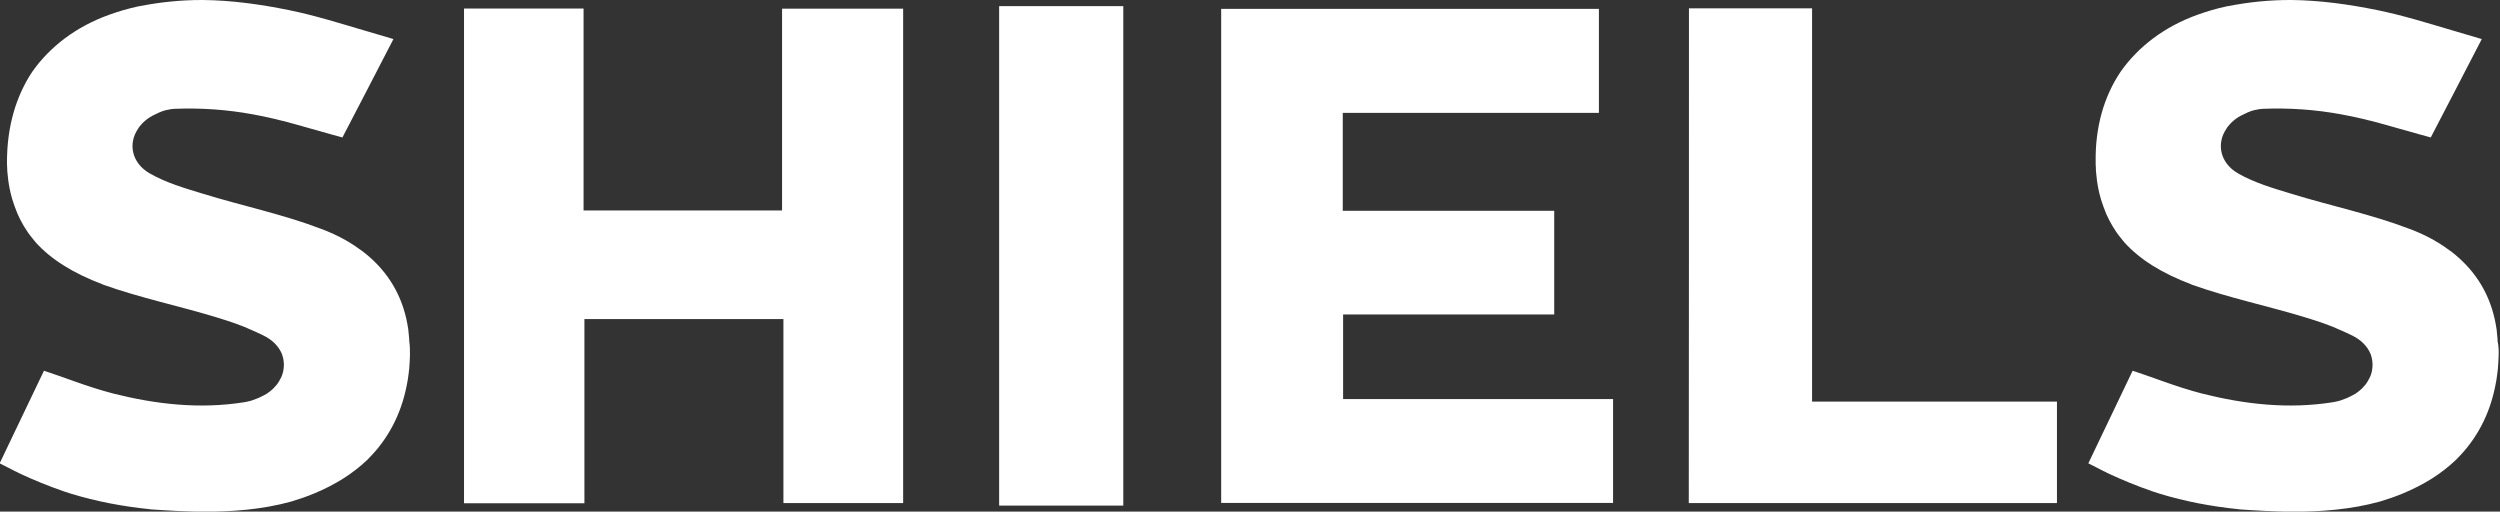
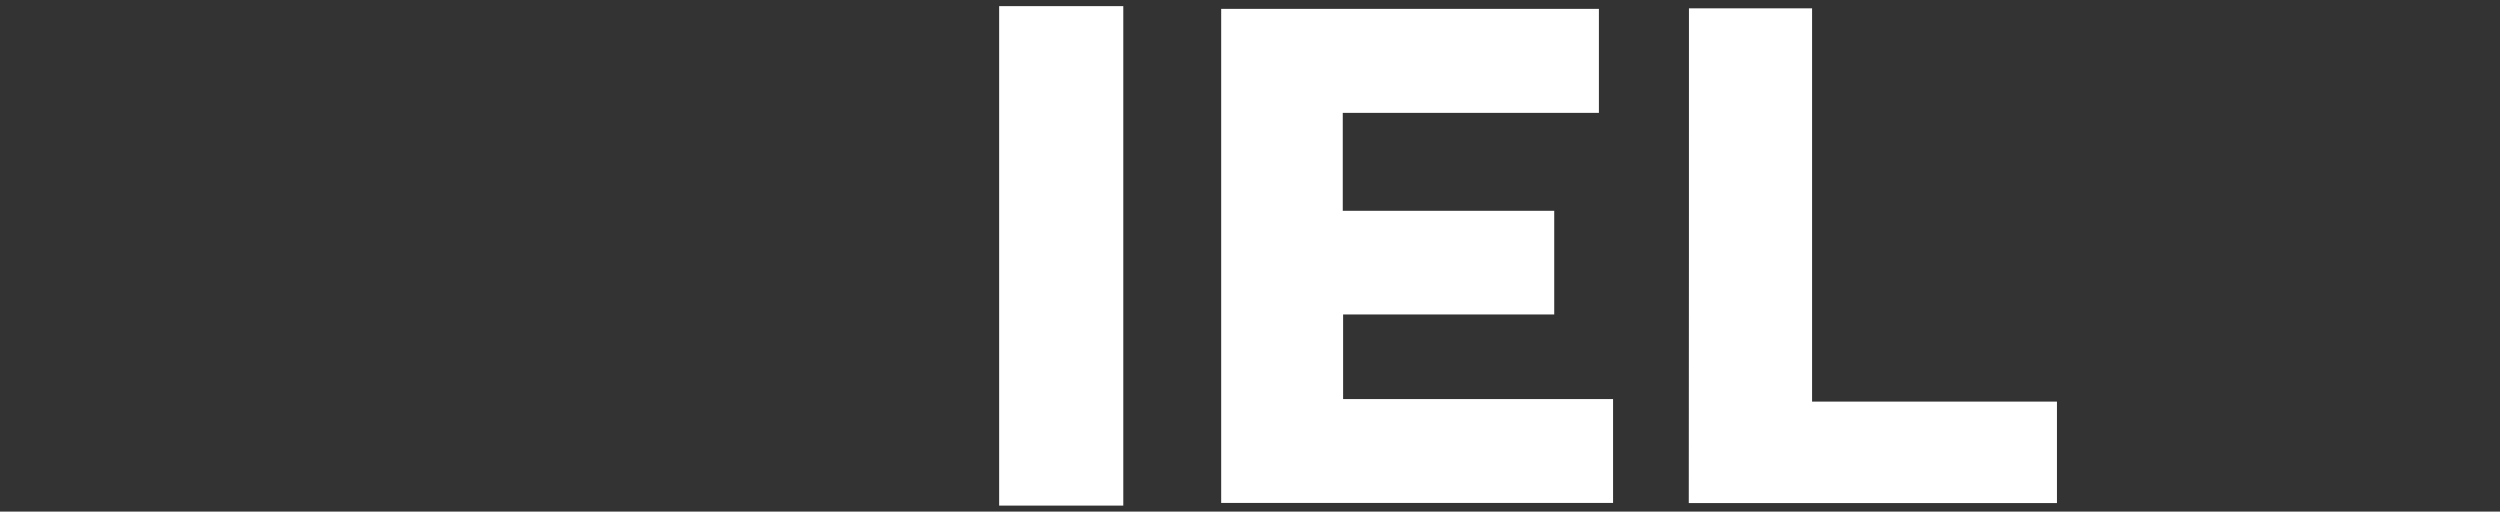
<svg xmlns="http://www.w3.org/2000/svg" version="1.1" id="Layer_1" x="0px" y="0px" viewBox="0 0 1466 300" style="enable-background:new 0 0 1466 300;" xml:space="preserve">
  <rect x="0" y="0" width="1466" height="300" fill="#333333" stroke="none" />
  <style type="text/css">
	.st0{fill:#FFFFFF;}
</style>
-   <path class="st0" d="M272.1,5c23.3,0,46.1,0,70.1,0c0,39.3,0,78.5,0,118.4c39.1,0,77.1,0,116.4,0c0-39.2,0-78.4,0-118.3  c24.3,0,47.3,0,71,0c0,96.6,0,192.8,0,289.9c-23,0-46.1,0-70.2,0c0-35.5,0-71.3,0-107.9c-39.3,0-77.5,0-116.7,0c0,35.6,0,71.4,0,108  c-23.9,0-46.9,0-70.6,0C272.1,198.6,272.1,102.4,272.1,5z" />
  <path class="st0" d="M787.6,234c27.1,0,53.5,0,79.8,0c26,0,52,0,78.5,0c0,20.7,0,40.3,0,60.9c-76.4,0-152.8,0-229.8,0  c0-96.4,0-192.7,0-289.7c73.9,0,147.4,0,221.5,0c0,20.2,0,40.1,0,61c-50.1,0-99.9,0-150.2,0c0,19.4,0,37.8,0,57.4  c41.1,0,82.2,0,124,0c0,20.8,0,40.3,0,60.8c-41.3,0-82.2,0-123.8,0C787.6,201.1,787.6,216.8,787.6,234z" />
-   <path class="st0" d="M240.4,208.5c0,0.8-0.1,1.6-0.1,2.4c0,0.6-0.1,1.2-0.1,1.9c-0.1,2.2-0.3,4.4-0.6,6.5c0,0,0,0,0,0  c-0.2,1.2-0.3,2.3-0.5,3.5c-0.2,1.2-0.4,2.4-0.7,3.7c-3.3,16.6-10.9,31-22.3,42.4c-0.3,0.4-0.7,0.7-1,1  c-8.3,7.9-18.5,14.3-30.7,19.4c-4.5,1.9-9,3.4-13.6,4.8c-17,4.7-34.5,6-52.3,6h-0.6c-9.8-0.2-19.6-0.7-29.4-1.4  c-0.2,0-0.4,0-0.6-0.1c-15.8-1.6-31.2-4.5-46.3-9.1c-0.2-0.1-0.4-0.1-0.6-0.2c-1.1-0.4-2.3-0.7-3.4-1.1c-9-3.1-17.9-6.7-26.8-10.9  c-0.1-0.1-0.2-0.1-0.3-0.2c-0.6-0.3-1.1-0.6-1.7-0.8c-2.8-1.4-5.5-2.9-9-4.6c3.3-6.9,6.5-13.6,9.7-20.3c0.1-0.1,0.1-0.2,0.2-0.4  c5.2-11,10.4-21.8,15.6-32.6c0.2-0.3,0.3-0.7,0.5-1c6,2,11.9,4.1,17.8,6.2c7.6,2.7,15.2,5.2,22.9,7.2c25.1,6.3,50.6,9.2,76.5,5.1  c1.3-0.2,2.7-0.5,4.1-0.9c0.4-0.1,0.8-0.2,1.2-0.4c2.2-0.7,4.3-1.6,6.3-2.7c0.6-0.3,1.2-0.7,1.8-1c0.2-0.2,0.5-0.3,0.7-0.5  c0.4-0.3,0.7-0.5,1.1-0.8c0.4-0.3,0.9-0.7,1.2-1c0.3-0.3,0.7-0.6,1-0.9c0.6-0.6,1.1-1.2,1.6-1.8c0.2-0.2,0.4-0.5,0.6-0.7  c0.1-0.2,0.2-0.3,0.3-0.5c0.1-0.1,0.2-0.2,0.2-0.3c0.2-0.3,0.4-0.6,0.6-0.9c0.1-0.1,0.1-0.2,0.1-0.2c0.2-0.3,0.3-0.5,0.4-0.8  c0-0.1,0.1-0.1,0.1-0.1c0-0.1,0.1-0.2,0.1-0.2c0-0.1,0.1-0.1,0.1-0.2c0.2-0.4,0.4-0.8,0.6-1.2c0.2-0.5,0.4-0.9,0.5-1.4  c0.4-1,0.6-2.1,0.7-3.2c0-0.1,0-0.1,0-0.2c0,0,0,0,0,0c0.1-0.4,0.1-0.7,0.1-1.1c0.1-0.7,0.1-1.5,0-2.2c0-0.4-0.1-0.7-0.1-1.1  c-0.1-0.7-0.2-1.4-0.4-2.1c-0.1-0.3-0.1-0.5-0.2-0.7c-0.1-0.3-0.1-0.5-0.2-0.7c-0.1-0.4-0.3-0.7-0.4-1c0-0.1-0.1-0.1-0.1-0.2  c-0.2-0.4-0.3-0.7-0.5-1c-0.6-1.1-1.2-2.1-2.1-3.1c-1.6-2-3.7-3.7-6.3-5.2c-1.7-0.9-3.4-1.8-5.1-2.5c-0.8-0.4-1.6-0.8-2.4-1.1  c-6.8-3.2-14.1-5.6-21.3-7.8c-22.2-6.8-45.1-11.5-66.9-19.3c-0.1,0-0.1,0-0.1-0.1c-17.5-6.6-30.4-14.7-39.5-24.8  c0-0.1-0.1-0.1-0.1-0.2c-0.5-0.5-0.9-1.1-1.4-1.7c-0.4-0.5-0.9-1.1-1.3-1.6c-0.6-0.7-1.1-1.5-1.7-2.3c-1.6-2.3-3-4.7-4.3-7.2  c-0.4-0.8-0.8-1.7-1.2-2.5c-0.4-0.8-0.8-1.7-1.1-2.6c-0.4-0.9-0.7-1.7-1-2.6c-0.3-0.9-0.6-1.7-0.9-2.6c-0.4-1.1-0.7-2.2-1-3.3  c-0.2-0.8-0.4-1.5-0.6-2.3c-0.4-1.6-0.7-3.3-1-5c-0.1-0.7-0.2-1.4-0.3-2.1c-0.1-0.3-0.1-0.5-0.1-0.8c-0.1-0.9-0.2-1.8-0.3-2.7  c-0.2-1.5-0.3-2.9-0.3-4.4c-0.1-1-0.1-2.1-0.1-3.2C4.1,74.6,9.2,56.7,18.9,42.1c0,0,0,0,0,0c10.4-14.8,25.8-26.5,45-33.4  c5.5-2,11-3.6,16.5-4.8c0.5-0.1,1-0.3,1.5-0.3c12.2-2.4,24.4-3.6,36.4-3.6h0.8c16.7,0.2,33.5,2.5,50.2,5.9  c14.8,3,29.2,7.5,44.1,11.9c5.7,1.7,11.4,3.4,17.3,5.1c-0.2,0.3-0.4,0.7-0.5,1c-10.5,20.4-20,38.6-29.4,56.7  c-4.8-1.3-9.6-2.6-14.3-4c-1.6-0.5-3.1-0.9-4.7-1.3c-2.5-0.7-5-1.4-7.4-2.1c-2.2-0.6-4.4-1.2-6.6-1.8c-1.1-0.3-2.2-0.6-3.3-0.8  c-1.9-0.5-3.8-1-5.8-1.4c-0.3-0.1-0.6-0.2-0.8-0.2c-3.3-0.7-6.6-1.4-9.9-2c-14.8-2.7-29.9-3.8-45.4-3.2c-0.9,0-1.9,0.2-2.9,0.3  c-0.1,0-0.2,0-0.3,0.1c-2.6,0.3-5.3,1.3-7.8,2.6c-0.1,0-0.1,0.1-0.2,0.1c-0.5,0.2-1,0.5-1.5,0.7c-2.6,1.3-4.8,3-6.6,4.9  c-0.5,0.5-0.9,1-1.3,1.5c-0.4,0.5-0.8,1-1.1,1.6c-5.9,8.7-3.7,20.1,7.1,26.2c9.5,5.4,20.4,8.6,31,11.8c23,7.1,46.8,12,69.3,20.6  c5.1,1.9,9.9,4.1,14.3,6.6c3.7,2.1,7.1,4.4,10.2,6.7c13,10,21.8,23.1,25.5,39.6c0.4,1.8,0.7,3.5,1,5.4c0.1,0.5,0.2,1,0.2,1.6  c0.1,1,0.2,2,0.3,3c0.1,1,0.2,2,0.2,3C240.4,202.7,240.4,205.6,240.4,208.5z" />
  <path class="st0" d="M990.4,4.9c24,0,47.4,0,72.2,0c0,76.6,0,153,0,230.6c48.5,0,95.7,0,143.6,0c0,20.3,0,39.5,0,59.5  c-71.9,0-143.6,0-215.9,0C990.4,198.6,990.4,102.4,990.4,4.9z" />
  <path class="st0" d="M658.7,296.5c-24.5,0-48.3,0-72.8,0c0-97.6,0-195,0-292.9c24.1,0,48.1,0,72.8,0  C658.7,100.8,658.7,198.2,658.7,296.5z" />
-   <path class="st0" d="M1465.2,208.5c0,0.8-0.1,1.6-0.1,2.4c0,0.6-0.1,1.2-0.1,1.9c-0.1,2.2-0.3,4.4-0.6,6.5c0,0,0,0,0,0  c-0.2,1.2-0.3,2.3-0.5,3.5c-0.2,1.2-0.4,2.4-0.7,3.7c-3.3,16.6-10.9,31-22.3,42.4c-0.3,0.4-0.7,0.7-1,1  c-8.3,7.9-18.5,14.3-30.7,19.4c-4.5,1.9-9,3.4-13.6,4.8c-17,4.7-34.5,6-52.3,6h-0.6c-9.8-0.2-19.6-0.7-29.4-1.4  c-0.2,0-0.4,0-0.6-0.1c-15.8-1.6-31.2-4.5-46.3-9.1c-0.2-0.1-0.4-0.1-0.6-0.2c-1.1-0.4-2.3-0.7-3.4-1.1c-9-3.1-17.9-6.7-26.8-10.9  c-0.1-0.1-0.2-0.1-0.3-0.2c-0.6-0.3-1.1-0.6-1.7-0.8c-2.8-1.4-5.5-2.9-9-4.6c3.3-6.9,6.5-13.6,9.7-20.3c0.1-0.1,0.1-0.2,0.2-0.4  c5.2-11,10.4-21.8,15.6-32.6c0.2-0.3,0.3-0.7,0.5-1c6,2,11.9,4.1,17.8,6.2c7.6,2.7,15.2,5.2,22.9,7.2c25.1,6.3,50.6,9.2,76.5,5.1  c1.3-0.2,2.7-0.5,4.1-0.9c0.4-0.1,0.8-0.2,1.2-0.4c2.2-0.7,4.3-1.6,6.3-2.7c0.6-0.3,1.2-0.7,1.8-1c0.2-0.2,0.5-0.3,0.7-0.5  c0.4-0.3,0.7-0.5,1.1-0.8c0.4-0.3,0.9-0.7,1.2-1c0.3-0.3,0.7-0.6,1-0.9c0.6-0.6,1.1-1.2,1.6-1.8c0.2-0.2,0.4-0.5,0.6-0.7  c0.1-0.2,0.2-0.3,0.3-0.5c0.1-0.1,0.2-0.2,0.2-0.3c0.2-0.3,0.4-0.6,0.6-0.9c0.1-0.1,0.1-0.2,0.1-0.2c0.2-0.3,0.3-0.5,0.4-0.8  c0-0.1,0.1-0.1,0.1-0.1c0-0.1,0.1-0.2,0.1-0.2c0-0.1,0.1-0.1,0.1-0.2c0.2-0.4,0.4-0.8,0.6-1.2c0.2-0.5,0.4-0.9,0.5-1.4  c0.4-1,0.6-2.1,0.7-3.2c0-0.1,0-0.1,0-0.2c0,0,0,0,0,0c0.1-0.4,0.1-0.7,0.1-1.1c0.1-0.7,0.1-1.5,0-2.2c0-0.4-0.1-0.7-0.1-1.1  c-0.1-0.7-0.2-1.4-0.4-2.1c-0.1-0.3-0.1-0.5-0.2-0.7c-0.1-0.3-0.1-0.5-0.2-0.7c-0.1-0.4-0.3-0.7-0.4-1c0-0.1-0.1-0.1-0.1-0.2  c-0.2-0.4-0.3-0.7-0.5-1c-0.6-1.1-1.2-2.1-2.1-3.1c-1.6-2-3.7-3.7-6.3-5.2c-1.7-0.9-3.4-1.8-5.1-2.5c-0.8-0.4-1.6-0.8-2.4-1.1  c-6.8-3.2-14.1-5.6-21.3-7.8c-22.2-6.8-45.1-11.5-66.9-19.3c-0.1,0-0.1,0-0.1-0.1c-17.5-6.6-30.4-14.7-39.5-24.8  c0-0.1-0.1-0.1-0.1-0.2c-0.5-0.5-0.9-1.1-1.4-1.7c-0.4-0.5-0.9-1.1-1.3-1.6c-0.6-0.7-1.1-1.5-1.7-2.3c-1.6-2.3-3-4.7-4.3-7.2  c-0.4-0.8-0.8-1.7-1.2-2.5c-0.4-0.8-0.8-1.7-1.1-2.6c-0.4-0.9-0.7-1.7-1-2.6c-0.3-0.9-0.6-1.7-0.9-2.6c-0.4-1.1-0.7-2.2-1-3.3  c-0.2-0.8-0.4-1.5-0.6-2.3c-0.4-1.6-0.7-3.3-1-5c-0.1-0.7-0.2-1.4-0.3-2.1c-0.1-0.3-0.1-0.5-0.1-0.8c-0.1-0.9-0.2-1.8-0.3-2.7  c-0.2-1.5-0.3-2.9-0.3-4.4c-0.1-1-0.1-2.1-0.1-3.2c-0.3-20.3,4.8-38.2,14.6-52.8c0,0,0,0,0,0c10.4-14.8,25.8-26.5,45-33.4  c5.5-2,11-3.6,16.5-4.8c0.5-0.1,1-0.3,1.5-0.3c12.2-2.4,24.4-3.6,36.4-3.6h0.8c16.7,0.2,33.5,2.5,50.2,5.9  c14.8,3,29.2,7.5,44.1,11.9c5.7,1.7,11.4,3.4,17.3,5.1c-0.2,0.3-0.4,0.7-0.5,1c-10.5,20.4-20,38.6-29.4,56.7  c-4.8-1.3-9.6-2.6-14.3-4c-1.6-0.5-3.1-0.9-4.7-1.3c-2.5-0.7-5-1.4-7.4-2.1c-2.2-0.6-4.4-1.2-6.6-1.8c-1.1-0.3-2.2-0.6-3.3-0.8  c-1.9-0.5-3.8-1-5.8-1.4c-0.3-0.1-0.6-0.2-0.8-0.2c-3.3-0.7-6.6-1.4-9.9-2c-14.8-2.7-29.9-3.8-45.4-3.2c-0.9,0-1.9,0.2-2.9,0.3  c-0.1,0-0.2,0-0.3,0.1c-2.6,0.3-5.3,1.3-7.8,2.6c-0.1,0-0.1,0.1-0.2,0.1c-0.5,0.2-1,0.5-1.5,0.7c-2.6,1.3-4.8,3-6.6,4.9  c-0.5,0.5-0.9,1-1.3,1.5c-0.4,0.5-0.8,1-1.1,1.6c-5.9,8.7-3.7,20.1,7.1,26.2c9.5,5.4,20.4,8.6,31,11.8c23,7.1,46.8,12,69.3,20.6  c5.1,1.9,9.9,4.1,14.3,6.6c3.7,2.1,7.1,4.4,10.2,6.7c13,10,21.8,23.1,25.5,39.6c0.4,1.8,0.7,3.5,1,5.4c0.1,0.5,0.2,1,0.2,1.6  c0.1,1,0.2,2,0.3,3c0.1,1,0.2,2,0.2,3C1465.2,202.7,1465.3,205.6,1465.2,208.5z" />
</svg>